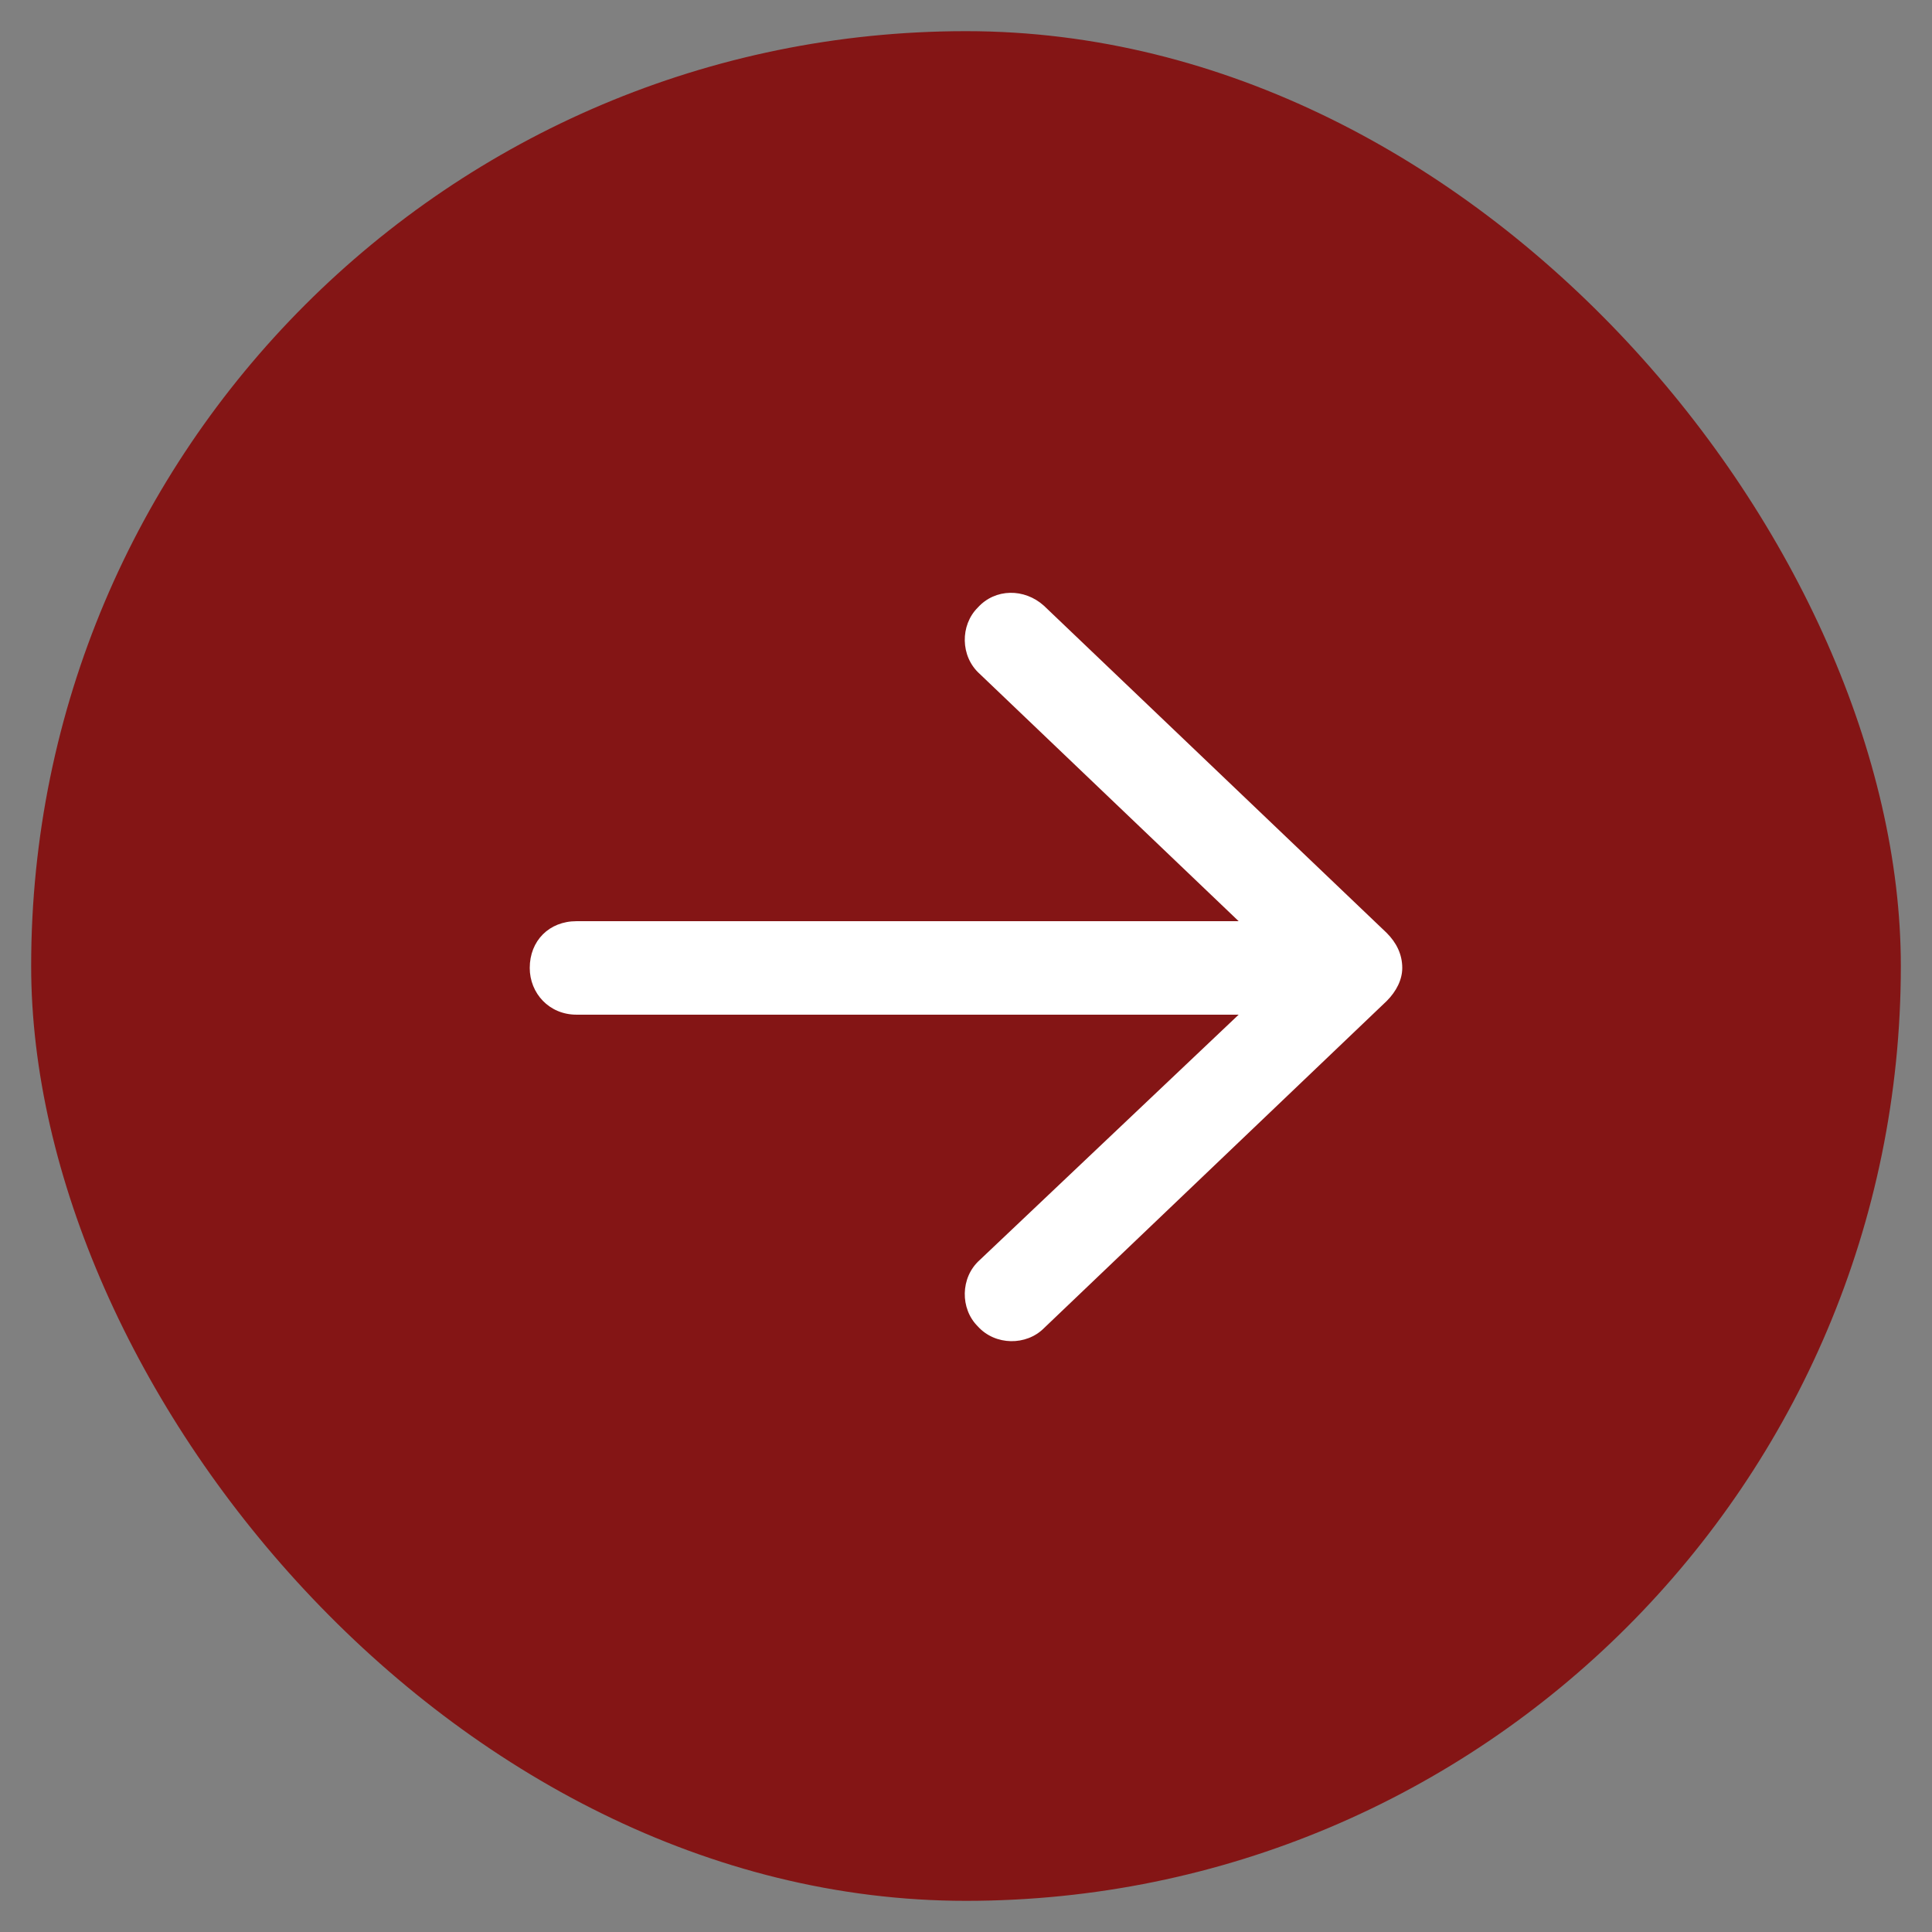
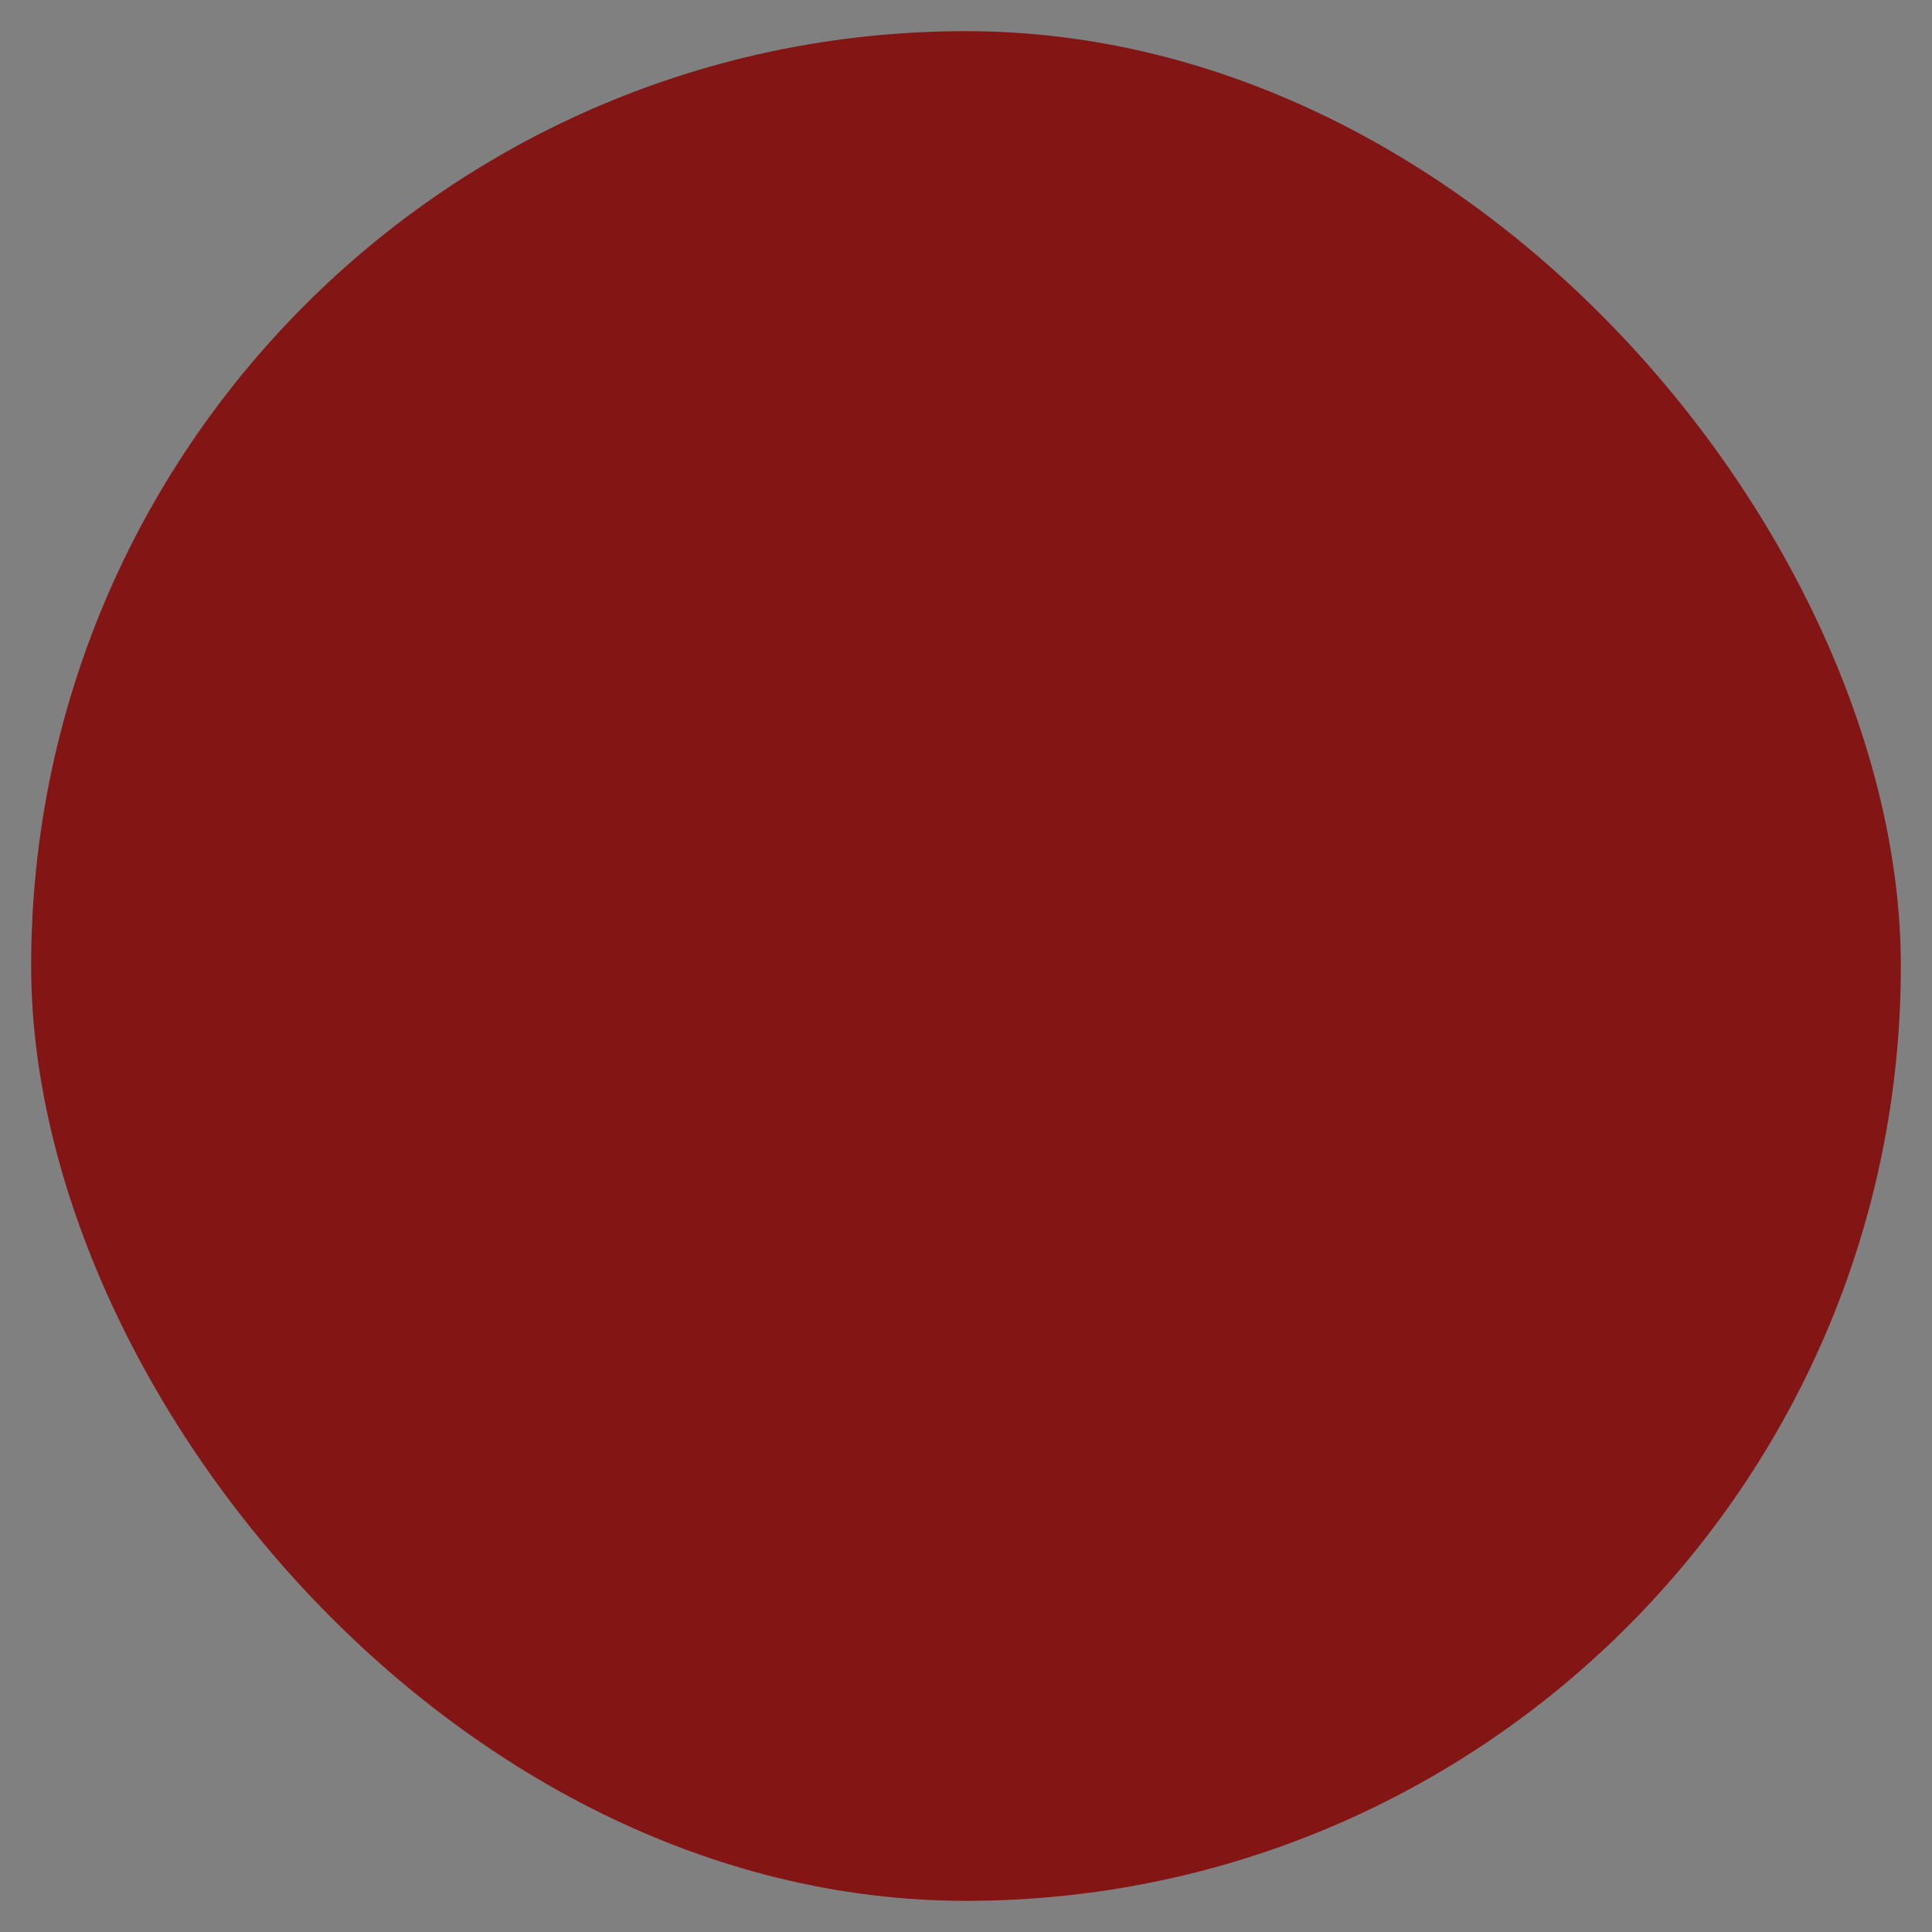
<svg xmlns="http://www.w3.org/2000/svg" width="31" height="31" viewBox="0 0 31 31" fill="none">
  <rect x="0" y="0" width="31" height="31" fill="#808080" stroke="none" />
  <rect x="0.5" y="0.5" width="30" height="30" rx="15" fill="#841515" />
-   <path d="M16.75 9.719L22.25 14.969C22.406 15.125 22.5 15.312 22.5 15.531C22.5 15.719 22.406 15.906 22.25 16.062L16.75 21.312C16.469 21.594 15.969 21.594 15.688 21.281C15.406 21 15.406 20.5 15.719 20.219L19.875 16.281H9.25C8.812 16.281 8.5 15.938 8.5 15.531C8.5 15.094 8.812 14.781 9.25 14.781H19.875L15.719 10.812C15.406 10.531 15.406 10.031 15.688 9.75C15.969 9.438 16.438 9.438 16.75 9.719Z" fill="white" />
</svg>